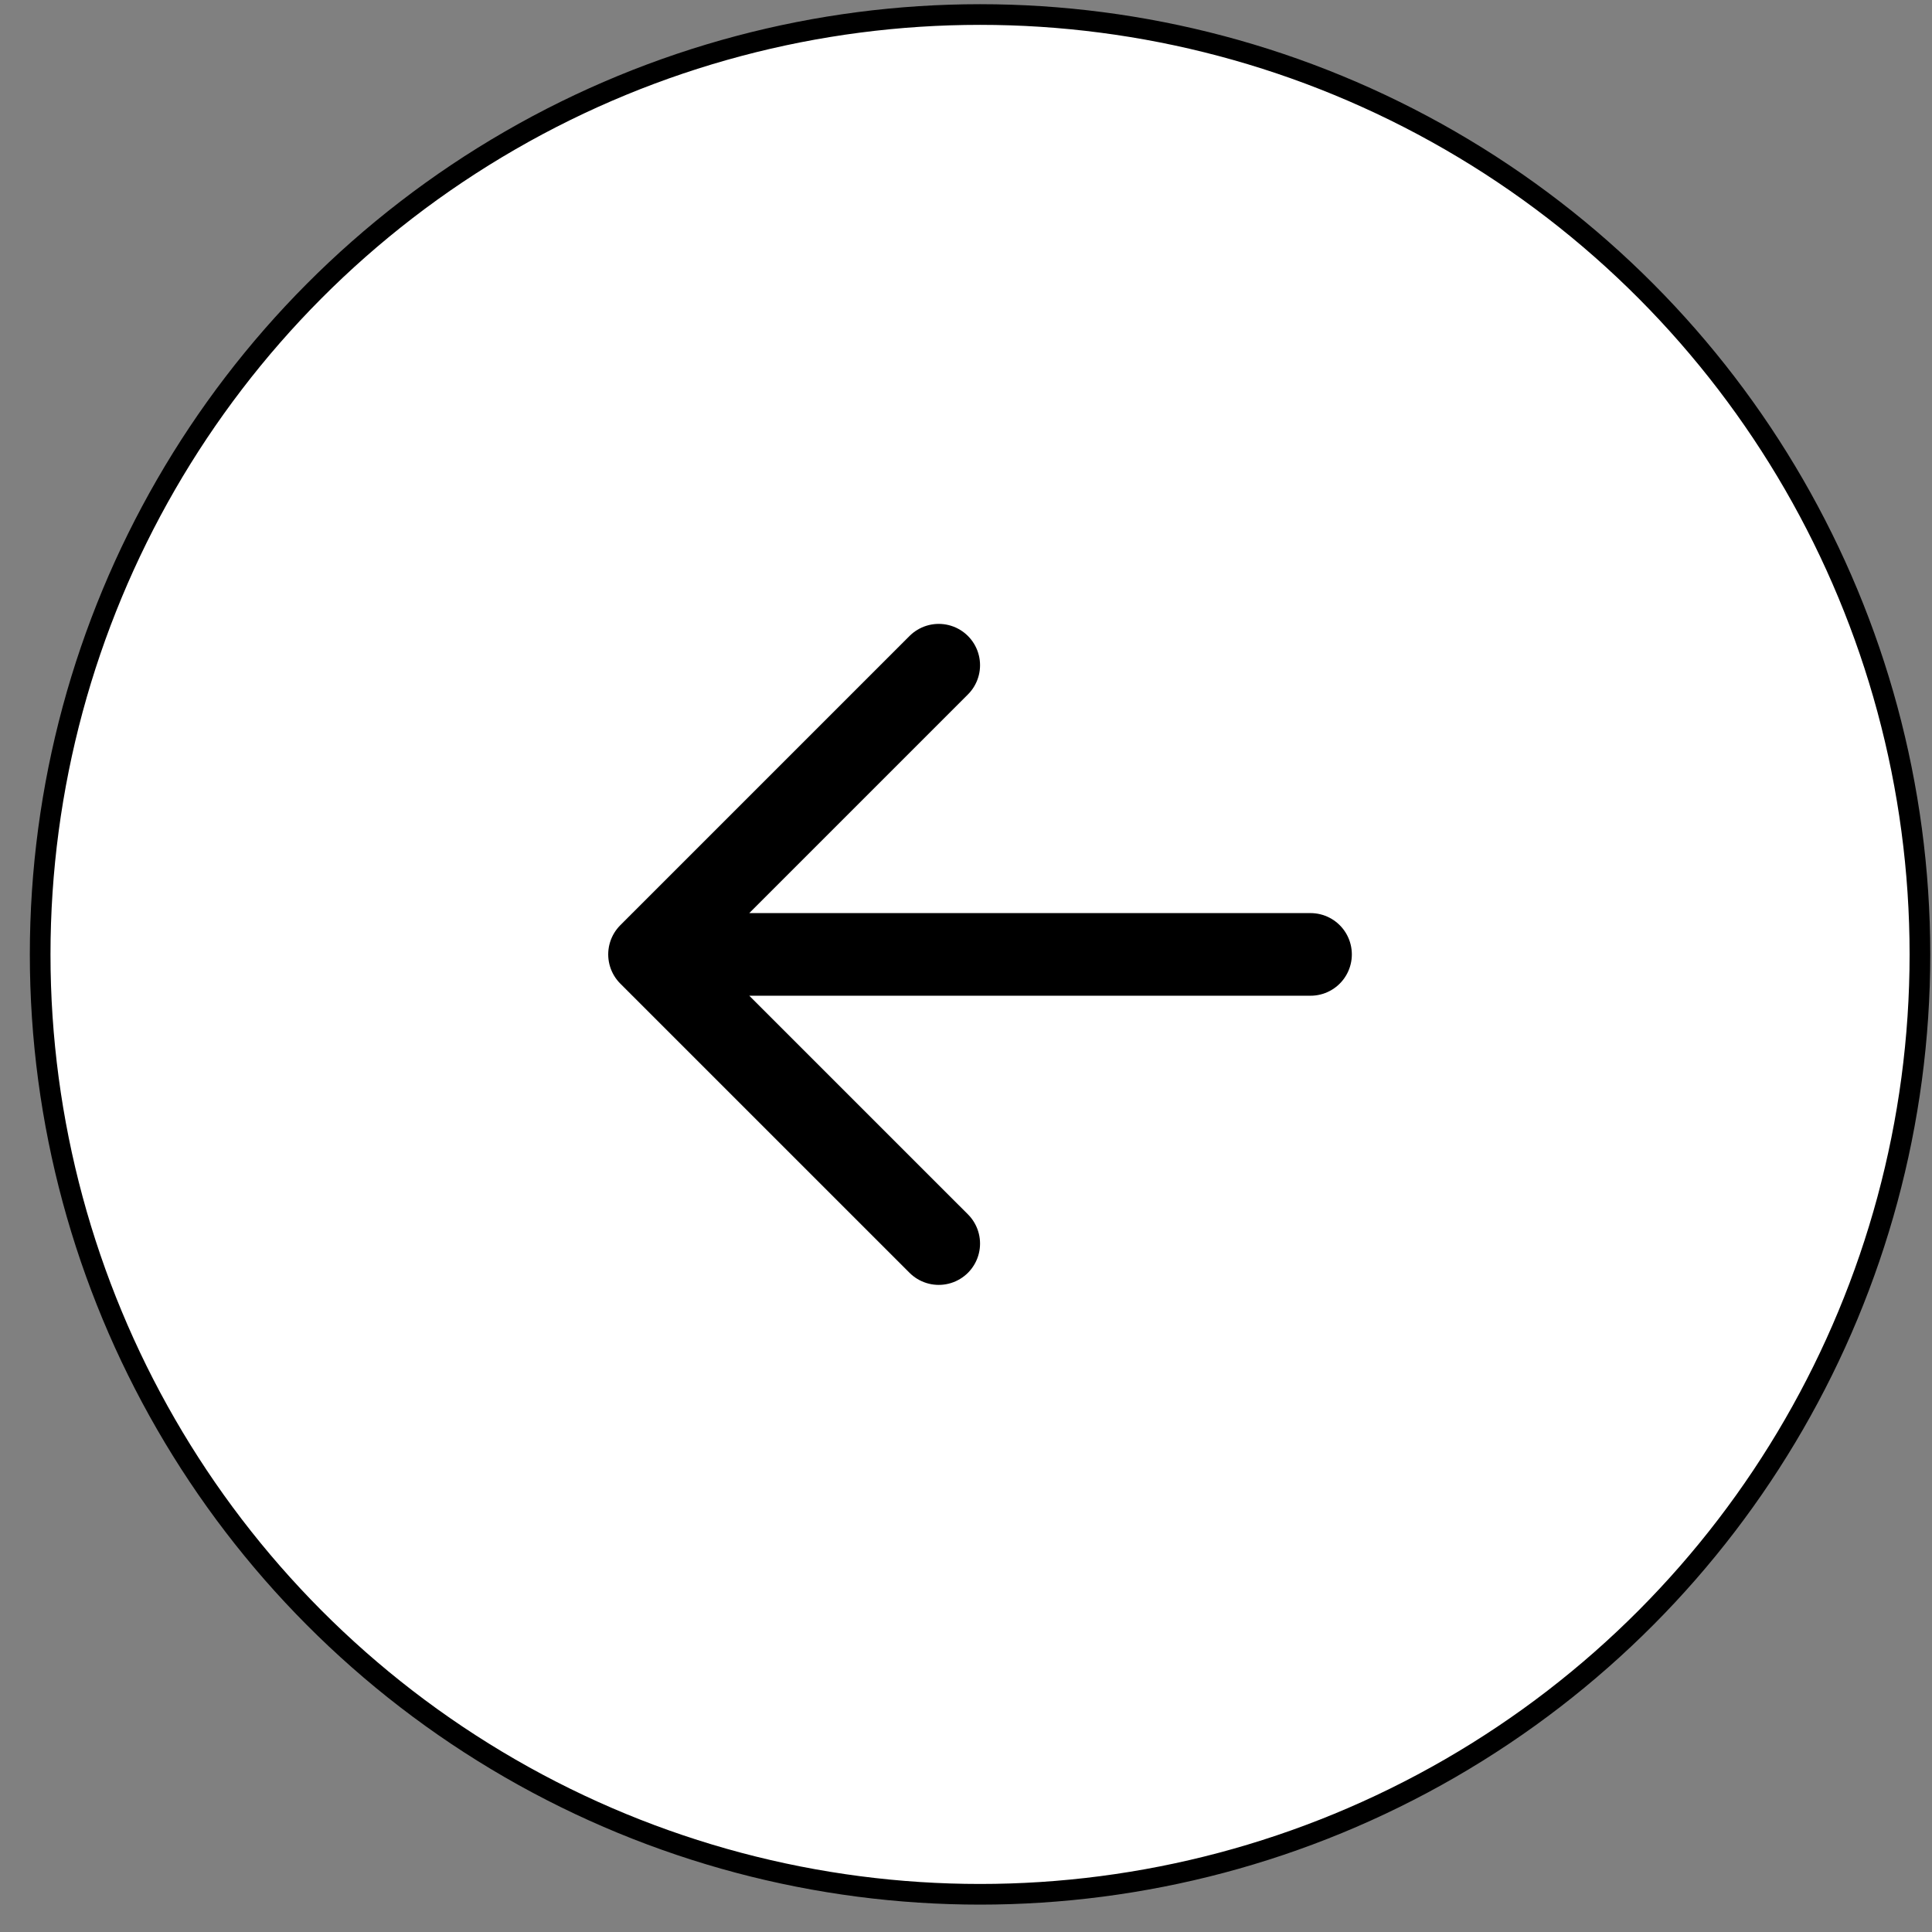
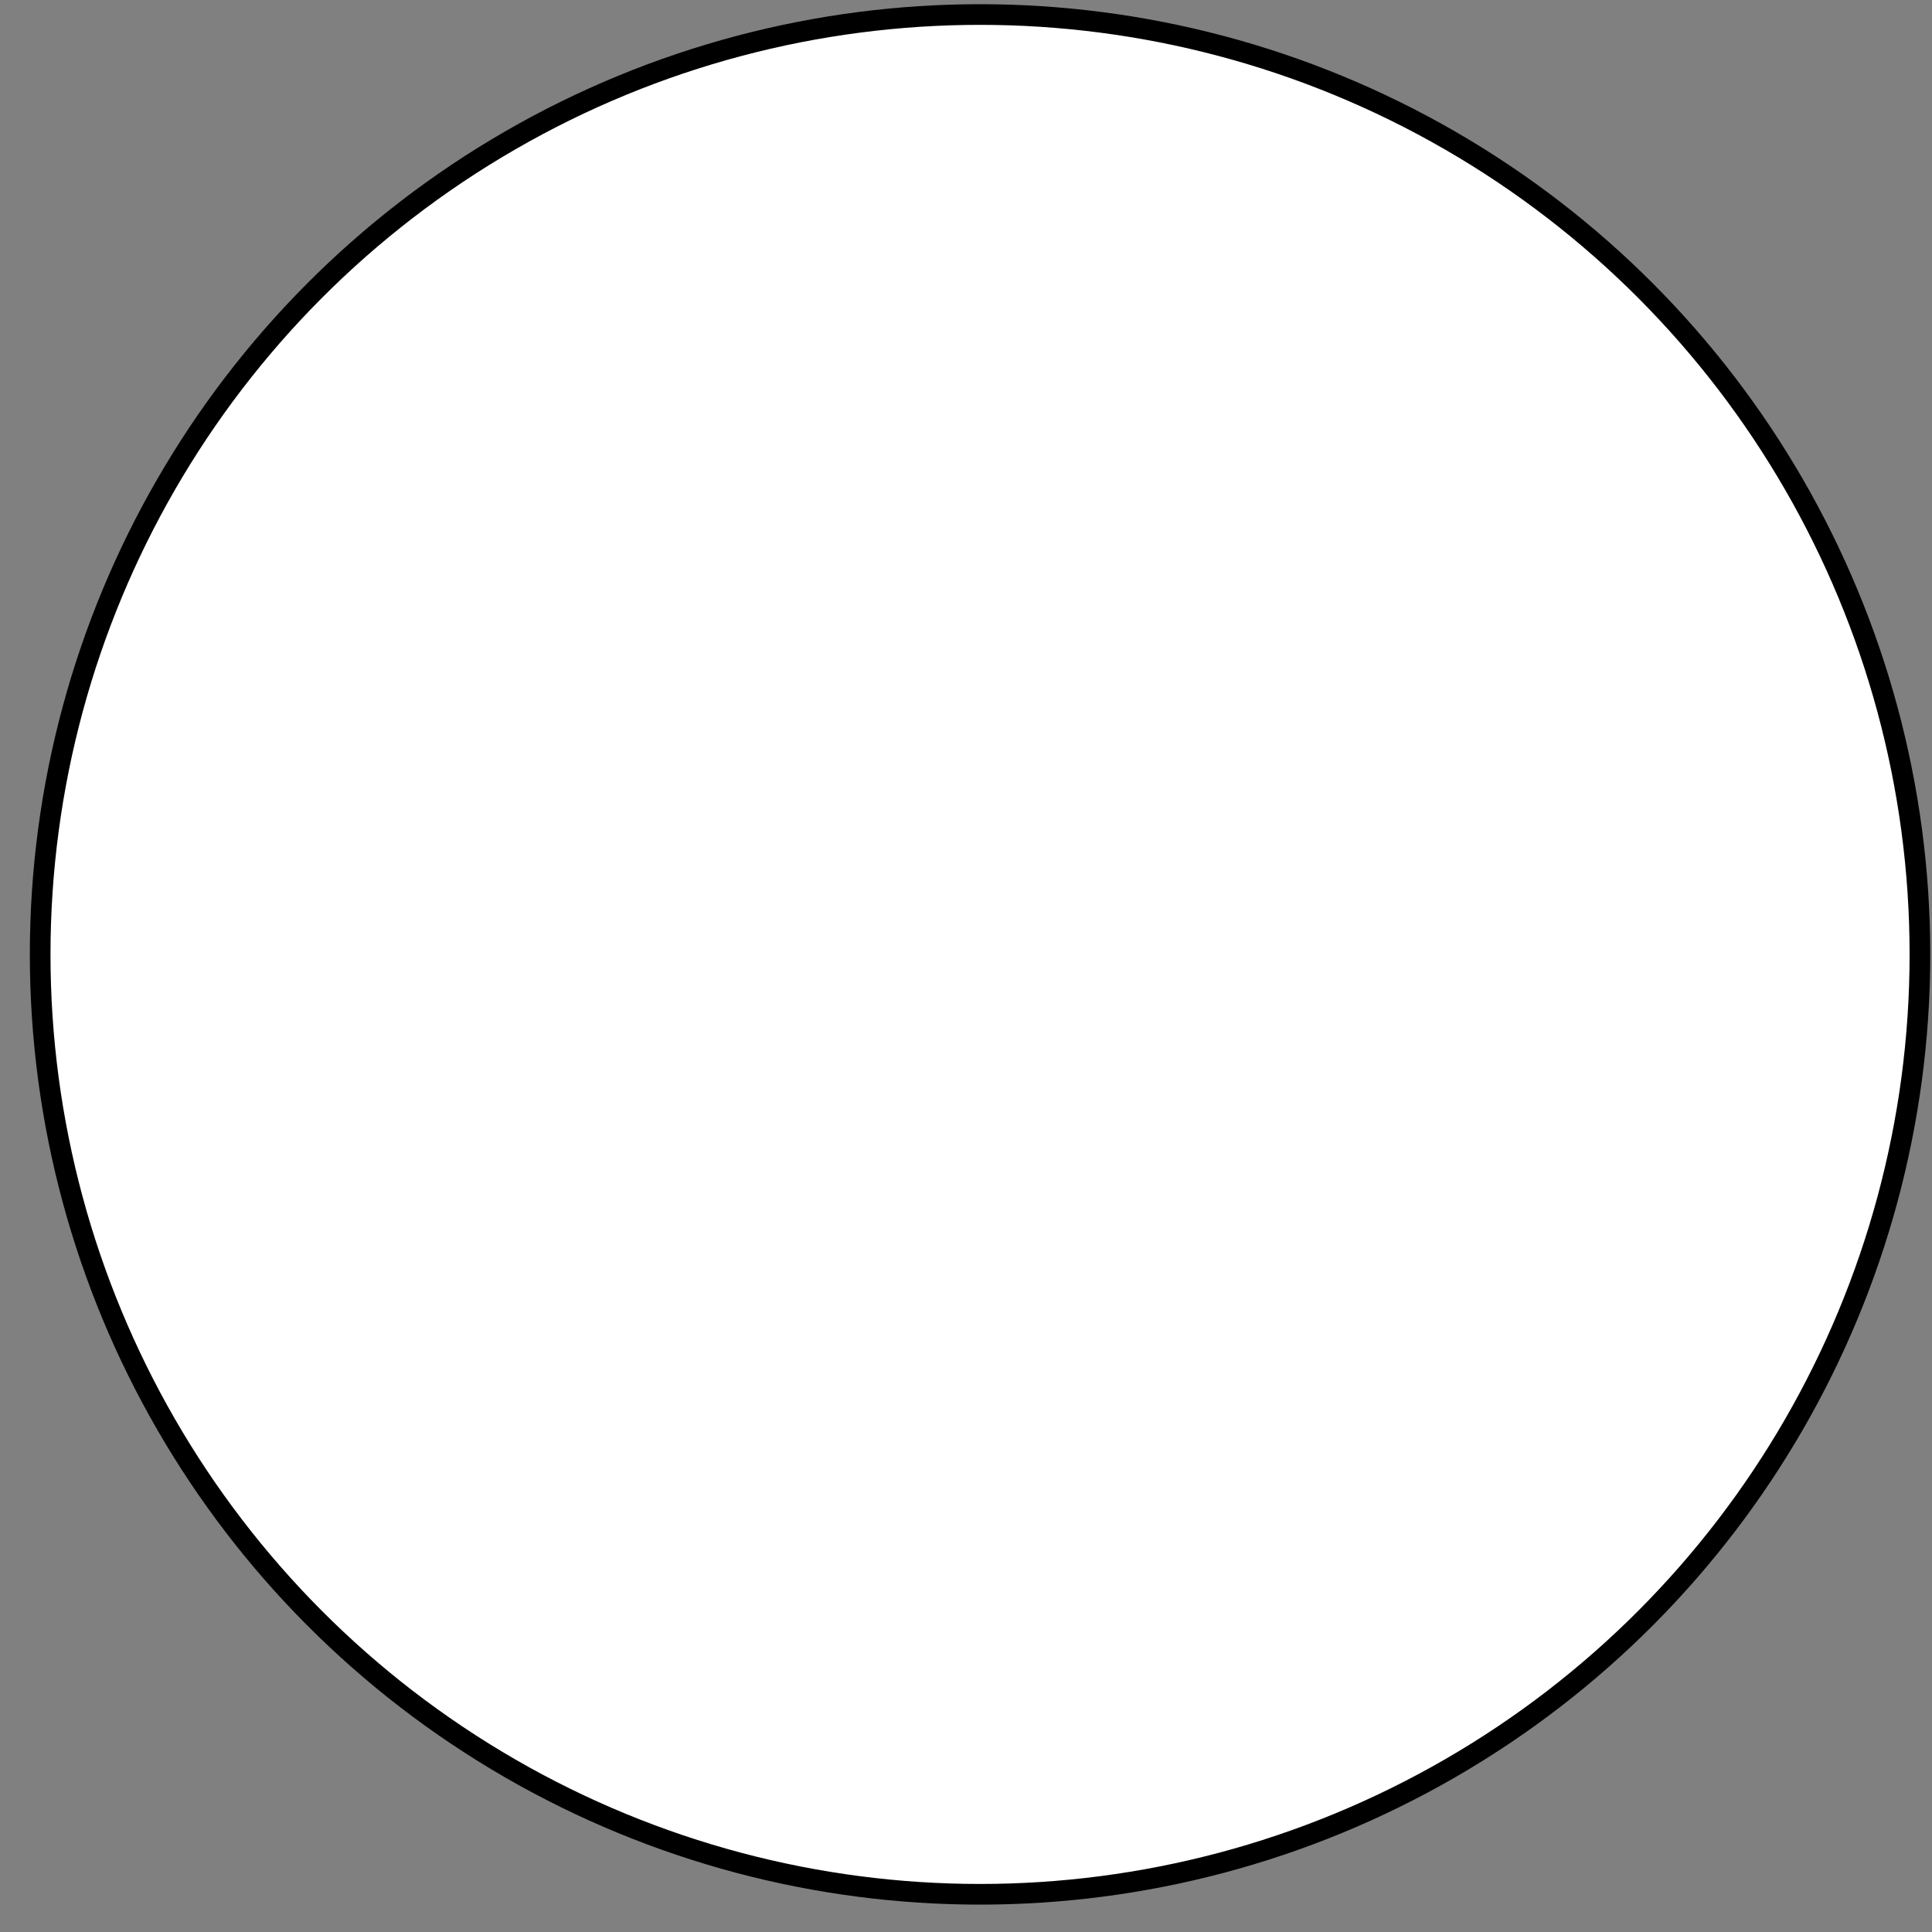
<svg xmlns="http://www.w3.org/2000/svg" width="52" height="52" viewBox="0 0 52 52" fill="none">
  <rect x="0" y="0" width="52" height="52" fill="#808080" stroke="none" />
  <circle cx="26.378" cy="25.688" r="25.297" fill="white" stroke="black" stroke-width="0.556" />
-   <path d="M25.266 17.904L17.482 25.688L25.266 33.471M17.482 25.688H35.273" stroke="black" stroke-width="2.224" stroke-linecap="round" stroke-linejoin="round" />
</svg>